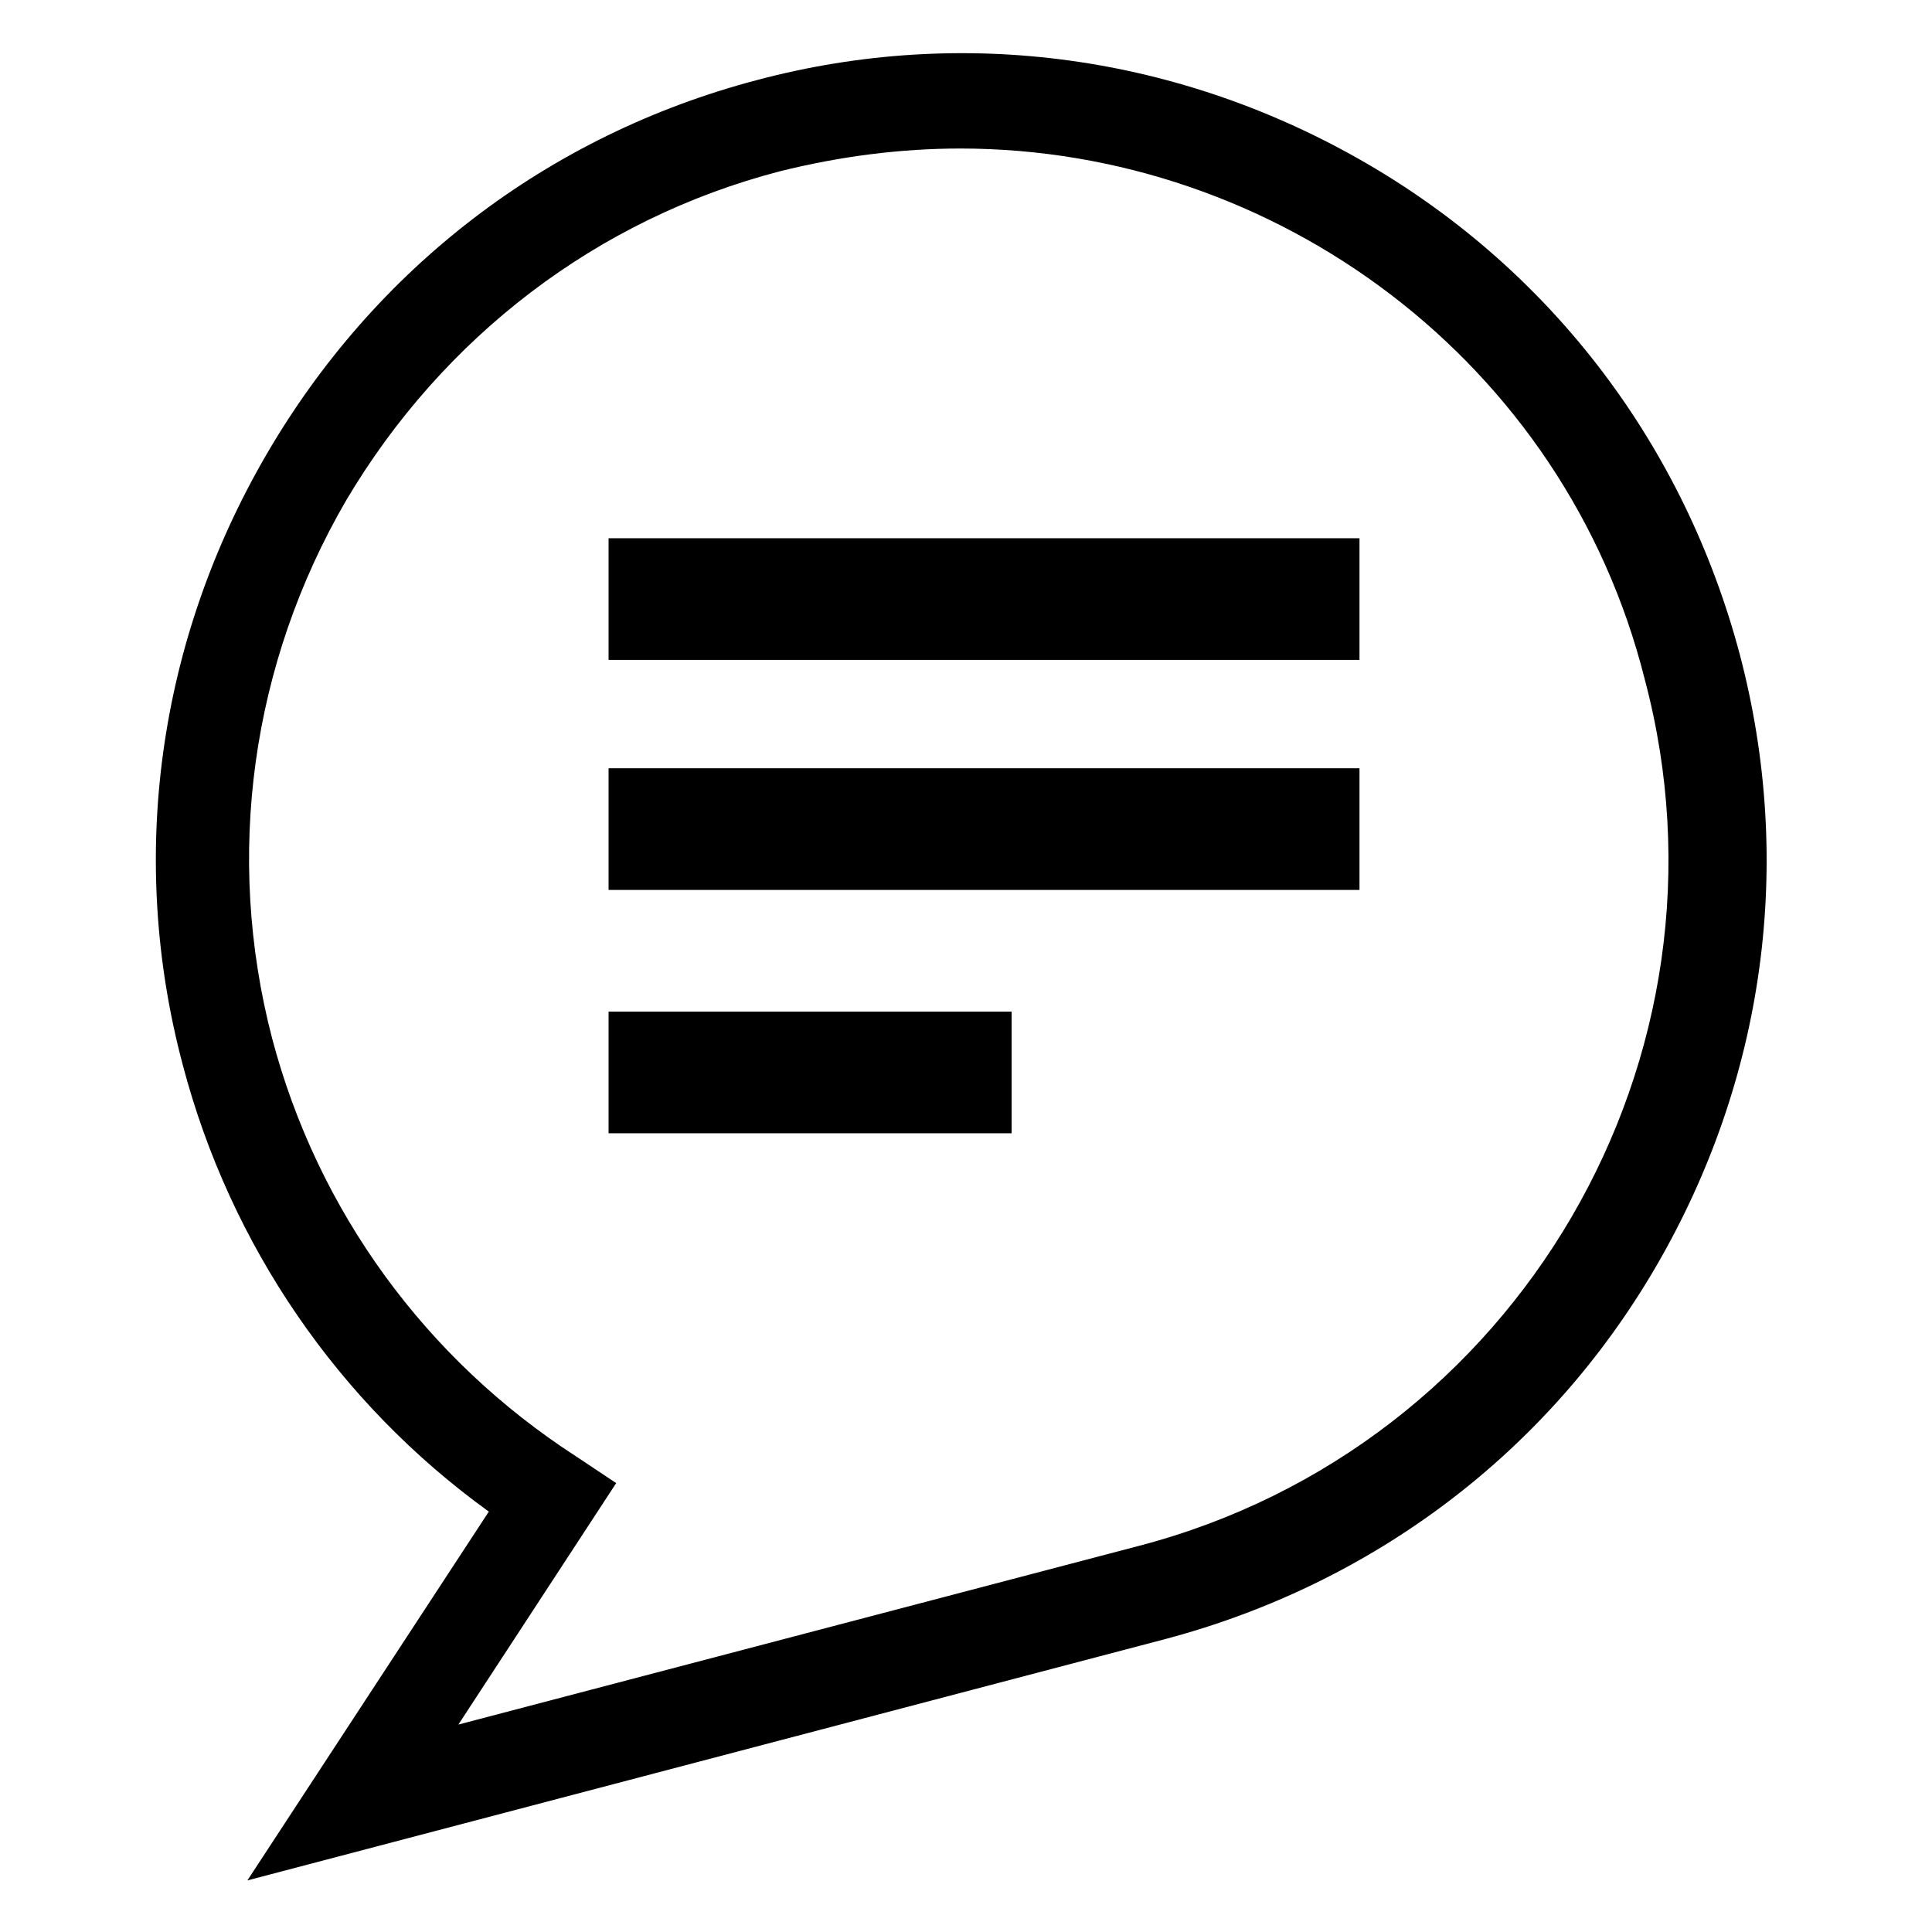
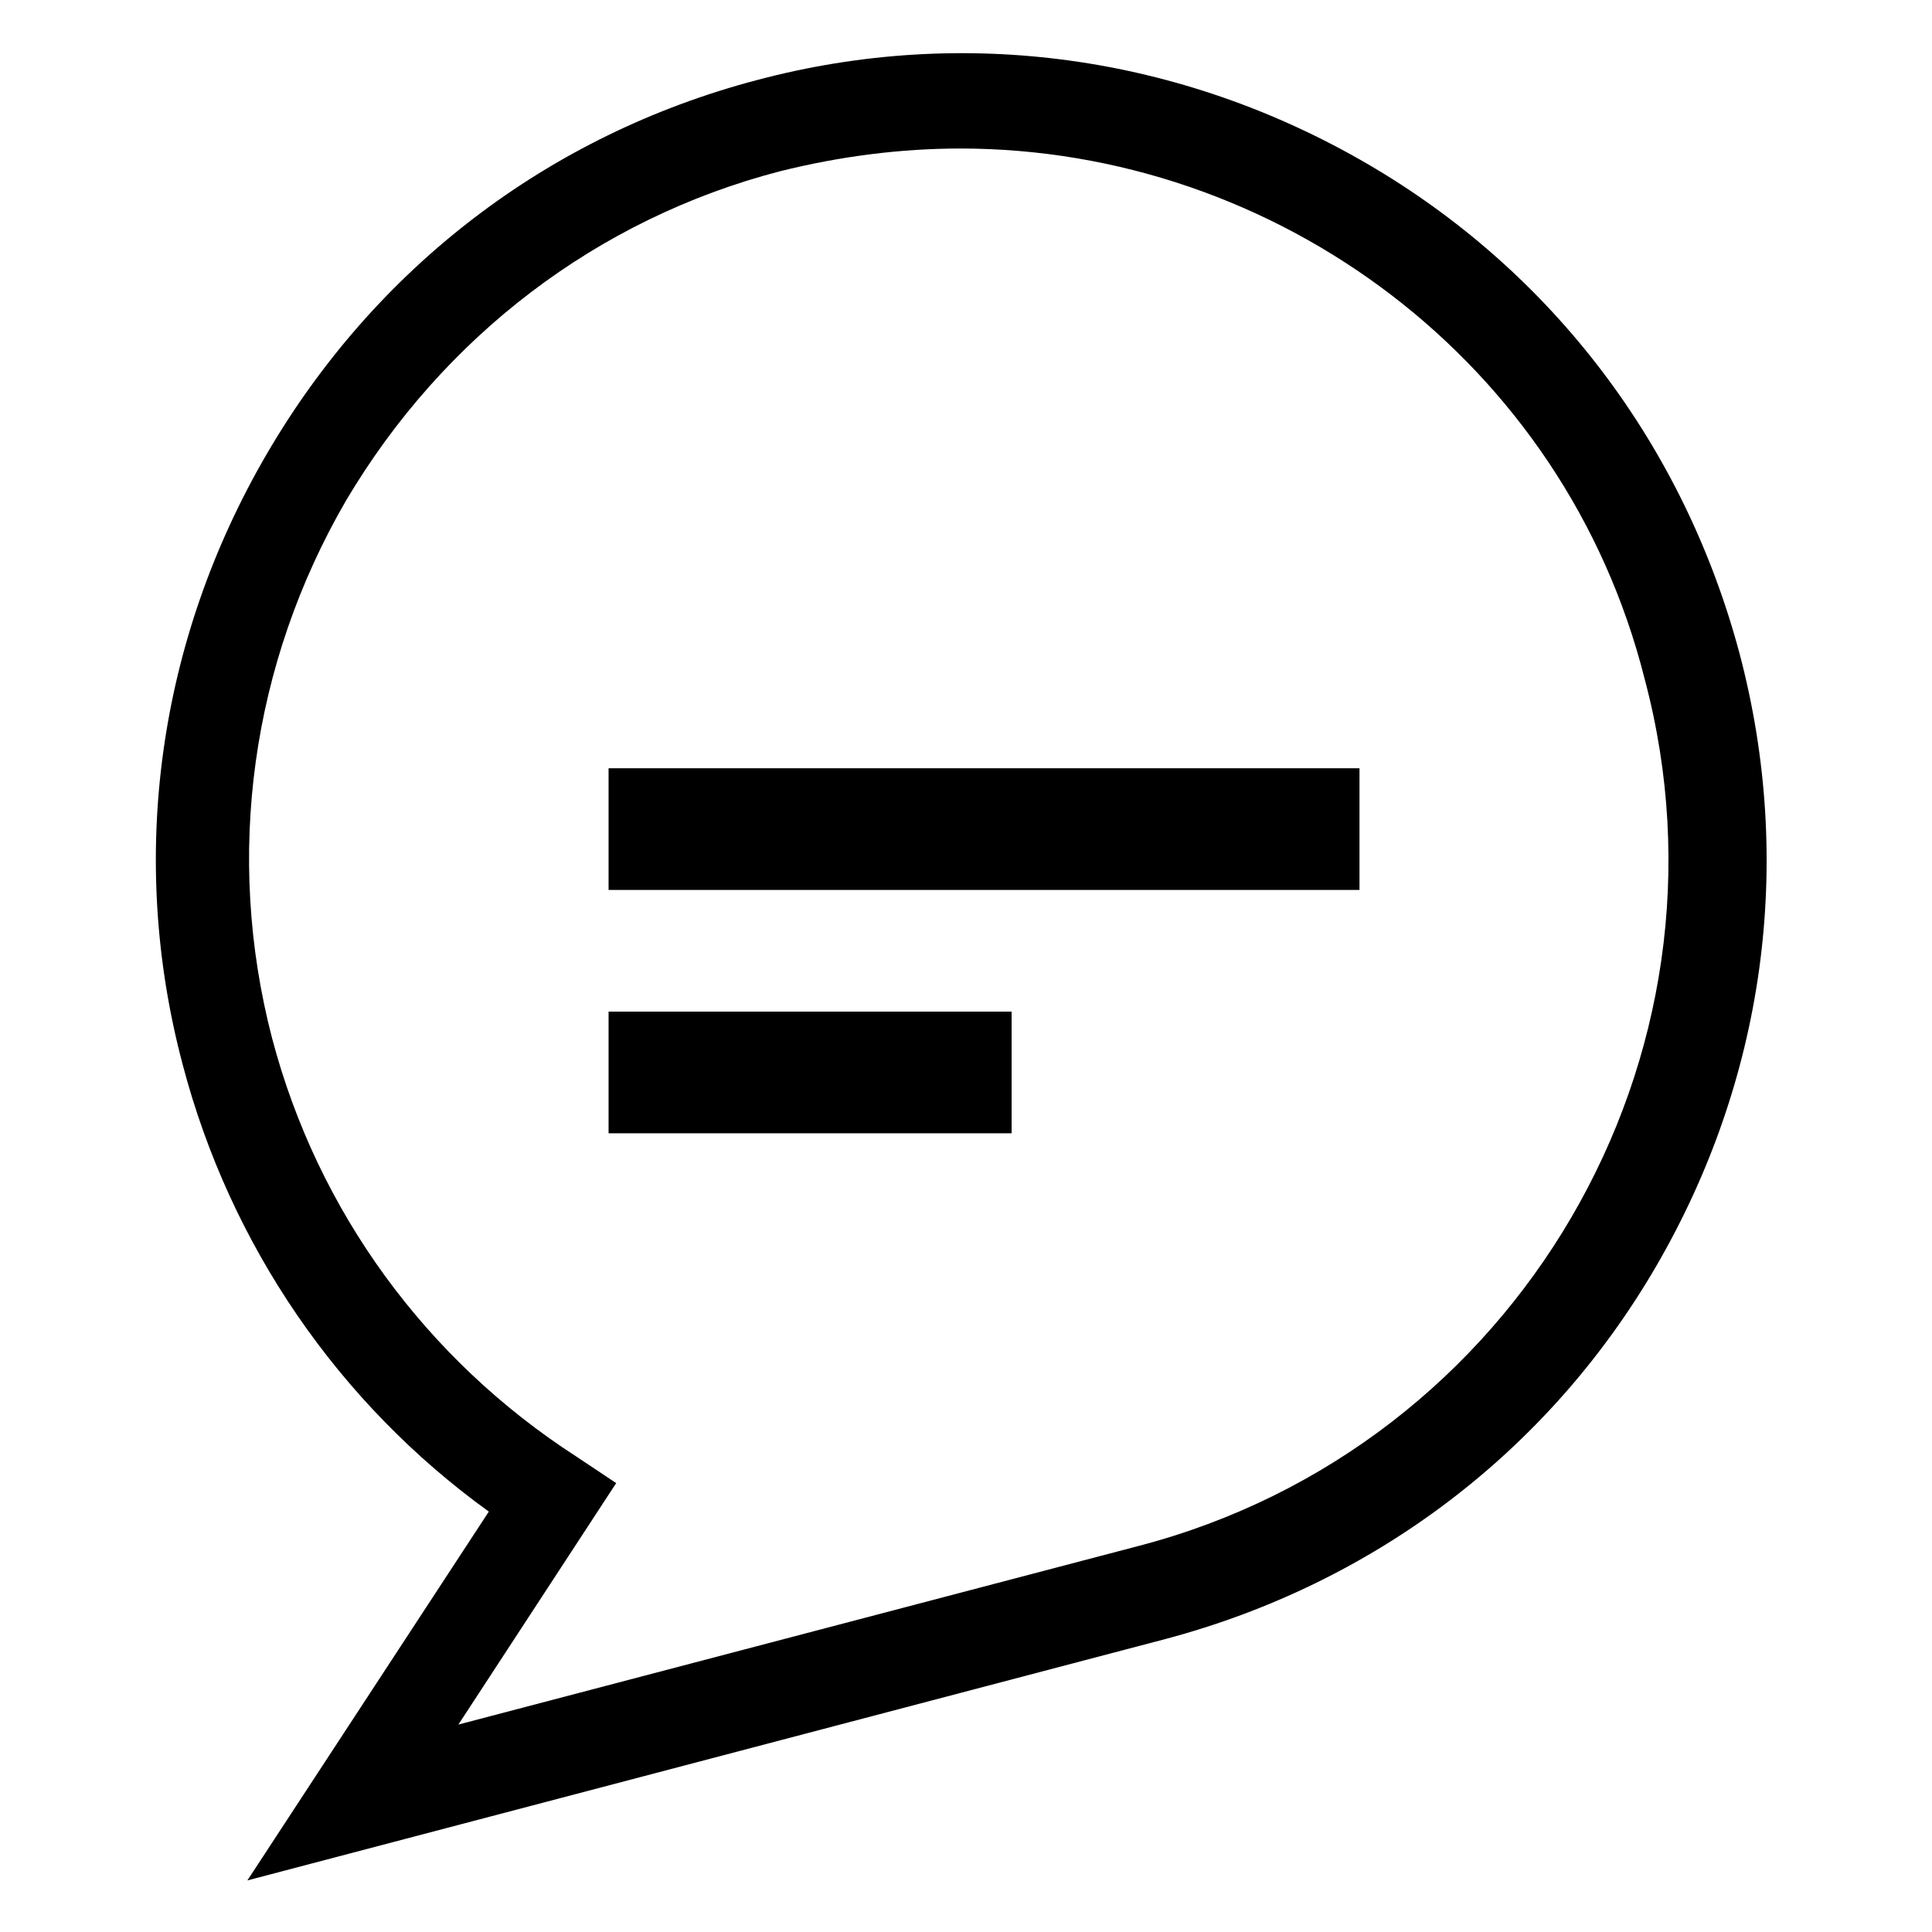
<svg xmlns="http://www.w3.org/2000/svg" fill="#000000" width="800px" height="800px" version="1.1" viewBox="144 144 512 512">
  <g>
    <path d="m209.56 642.33 63.984-97.738c-39.801-28.719-68.52-70.535-81.113-118.4-14.609-54.914-6.551-112.35 22.168-161.72 28.715-49.371 74.562-84.641 129.98-99.25 54.914-14.609 112.35-6.551 161.72 22.168s84.137 75.066 98.746 129.98c14.613 55.418 6.551 112.85-22.164 162.23-28.719 49.375-75.066 84.137-129.98 98.746zm188.93-458.97c-15.617 0-31.738 2.016-47.863 6.047-48.367 12.594-89.176 43.832-114.87 87.16-25.191 43.328-32.242 94.211-19.648 142.58 12.09 45.848 40.809 85.145 80.609 110.84l10.578 7.055-41.816 63.984 180.36-47.359c100.26-26.199 160.71-129.48 134.01-229.74-21.156-84.141-97.734-140.57-181.37-140.57z" />
    <path d="m305.28 347.6h199v32.242h-199z" />
    <path d="m305.28 412.09h106.81v32.242h-106.81z" />
-     <path d="m305.28 286.64h199v32.242h-199z" />
  </g>
</svg>